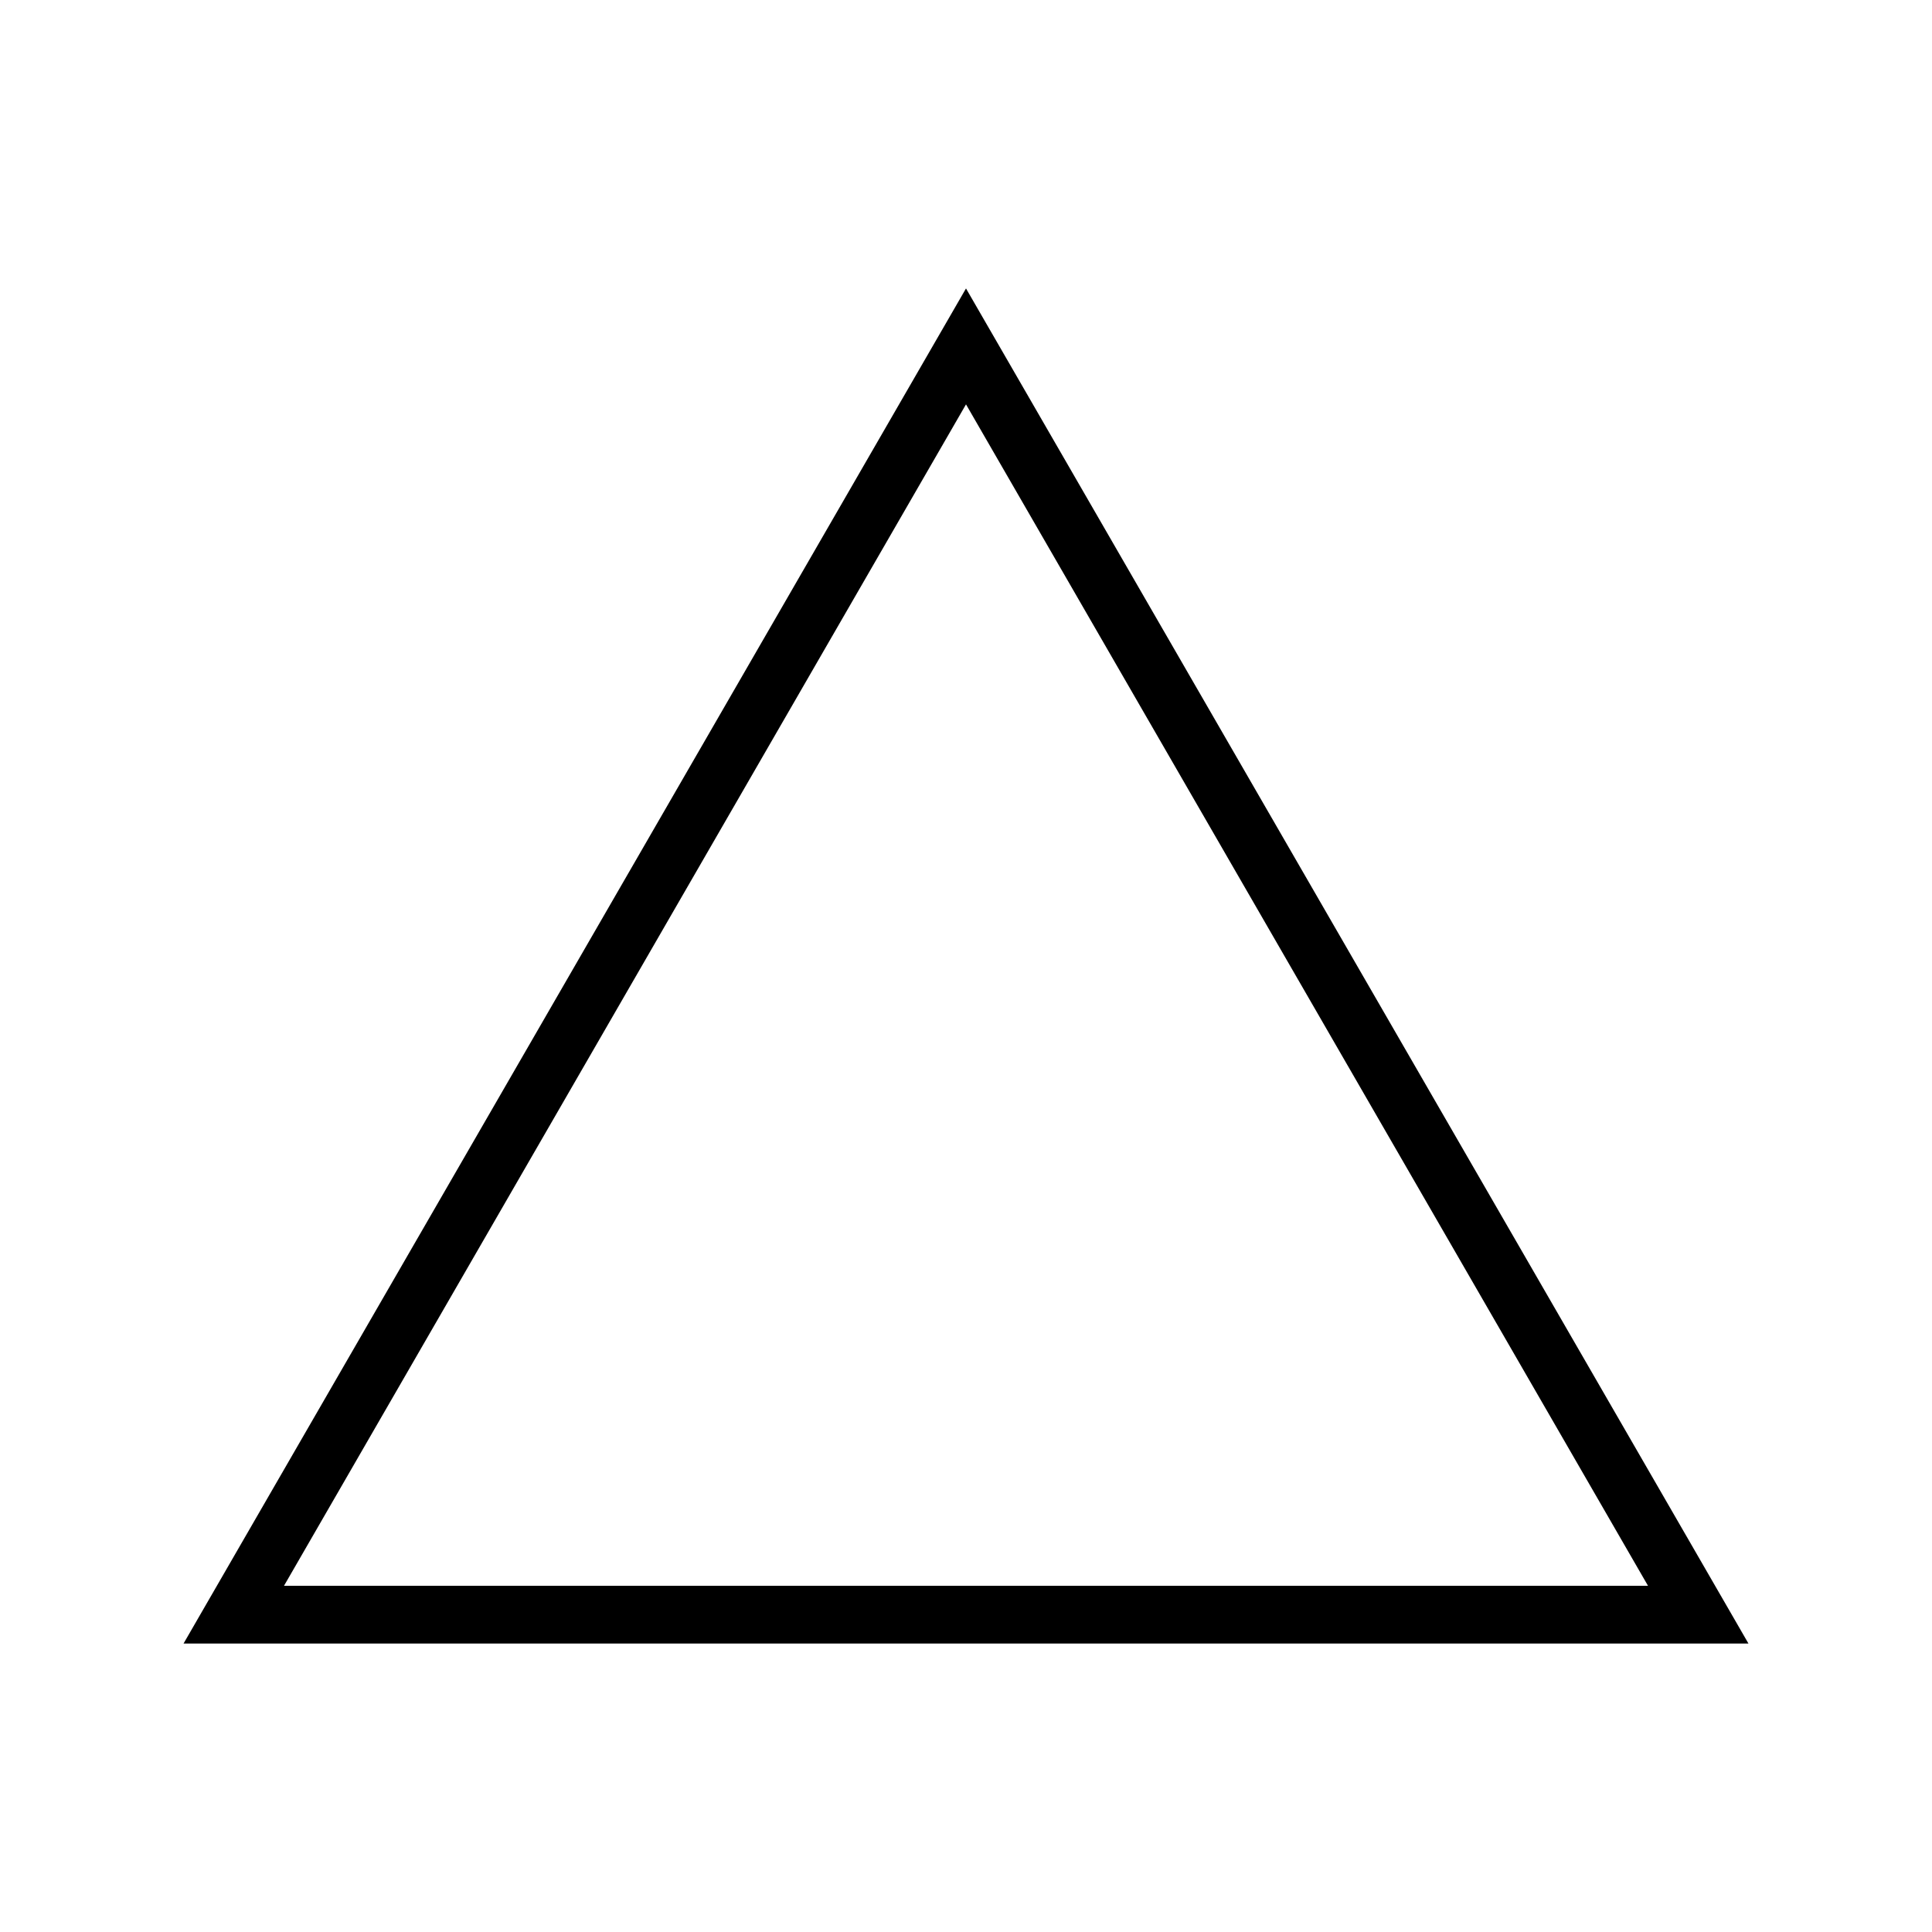
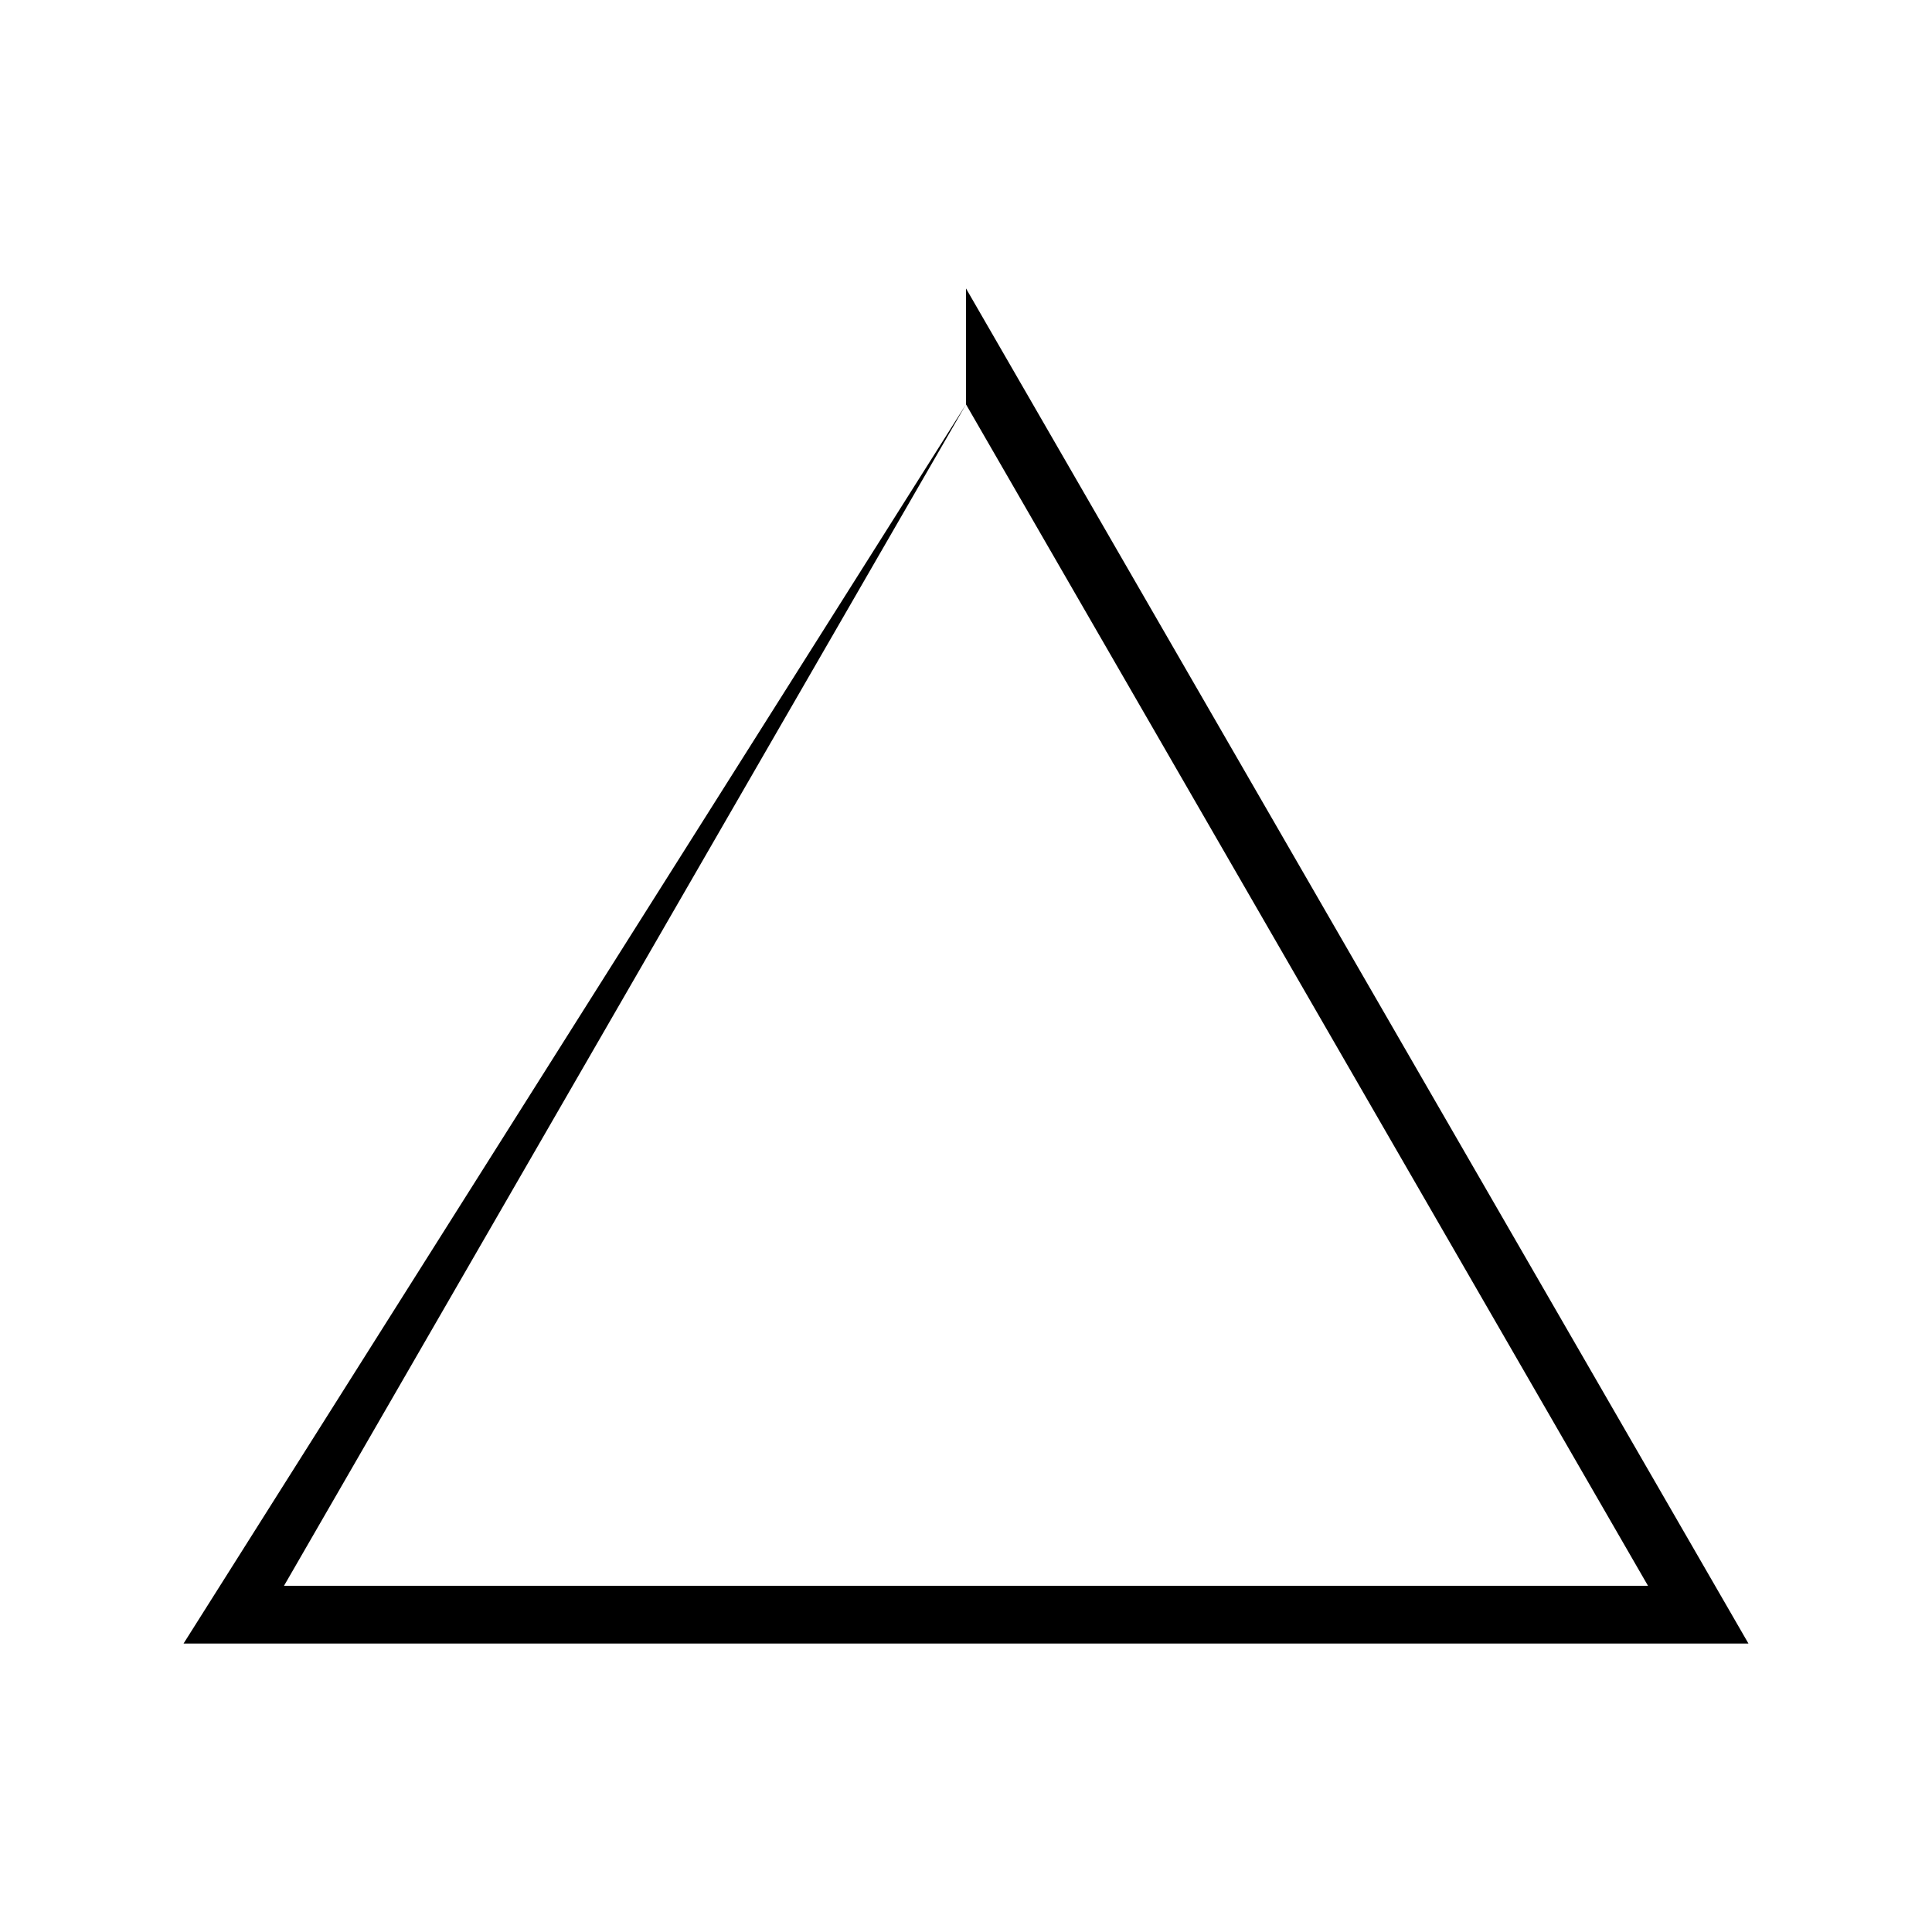
<svg xmlns="http://www.w3.org/2000/svg" id="Layer_1" data-name="Layer 1" viewBox="0 0 100 100">
  <g id="obj">
-     <path d="M50,20.93l35.3,61.15H14.7L50,20.93m0-6L9.5,85.07H90.5L50,14.93h0Z" />
+     <path d="M50,20.93l35.3,61.15H14.7L50,20.93L9.5,85.07H90.5L50,14.93h0Z" />
  </g>
</svg>